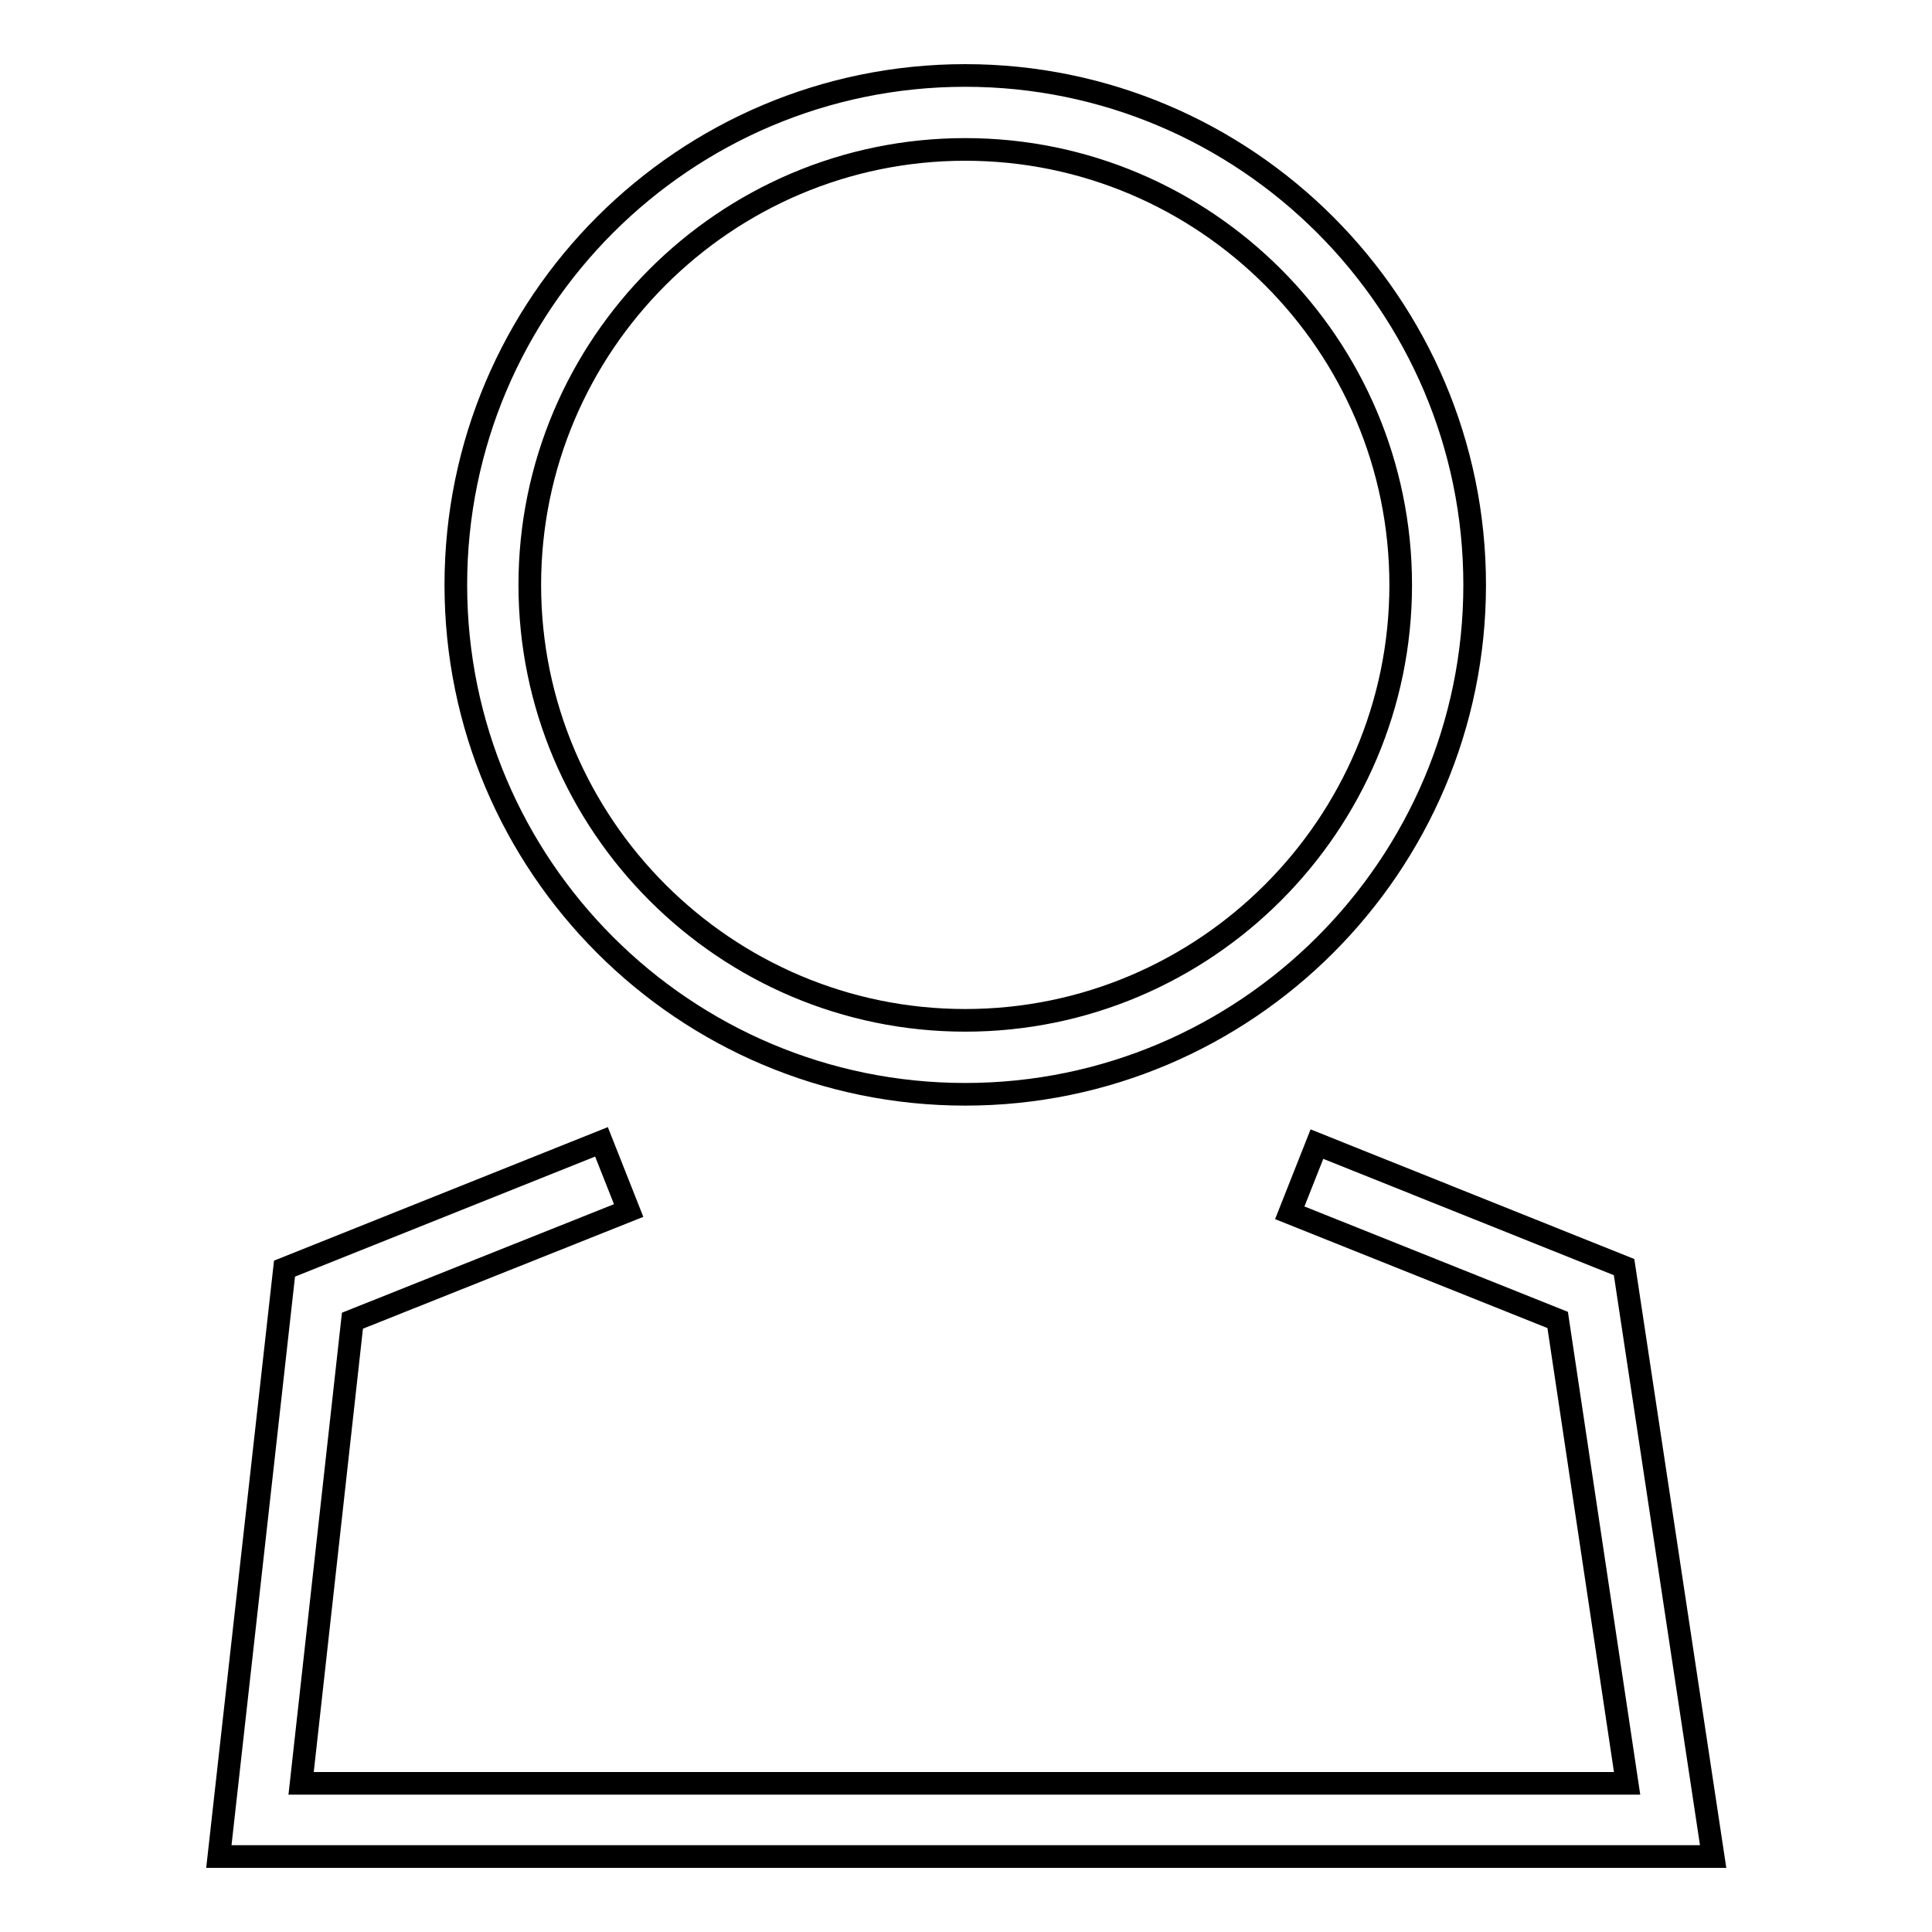
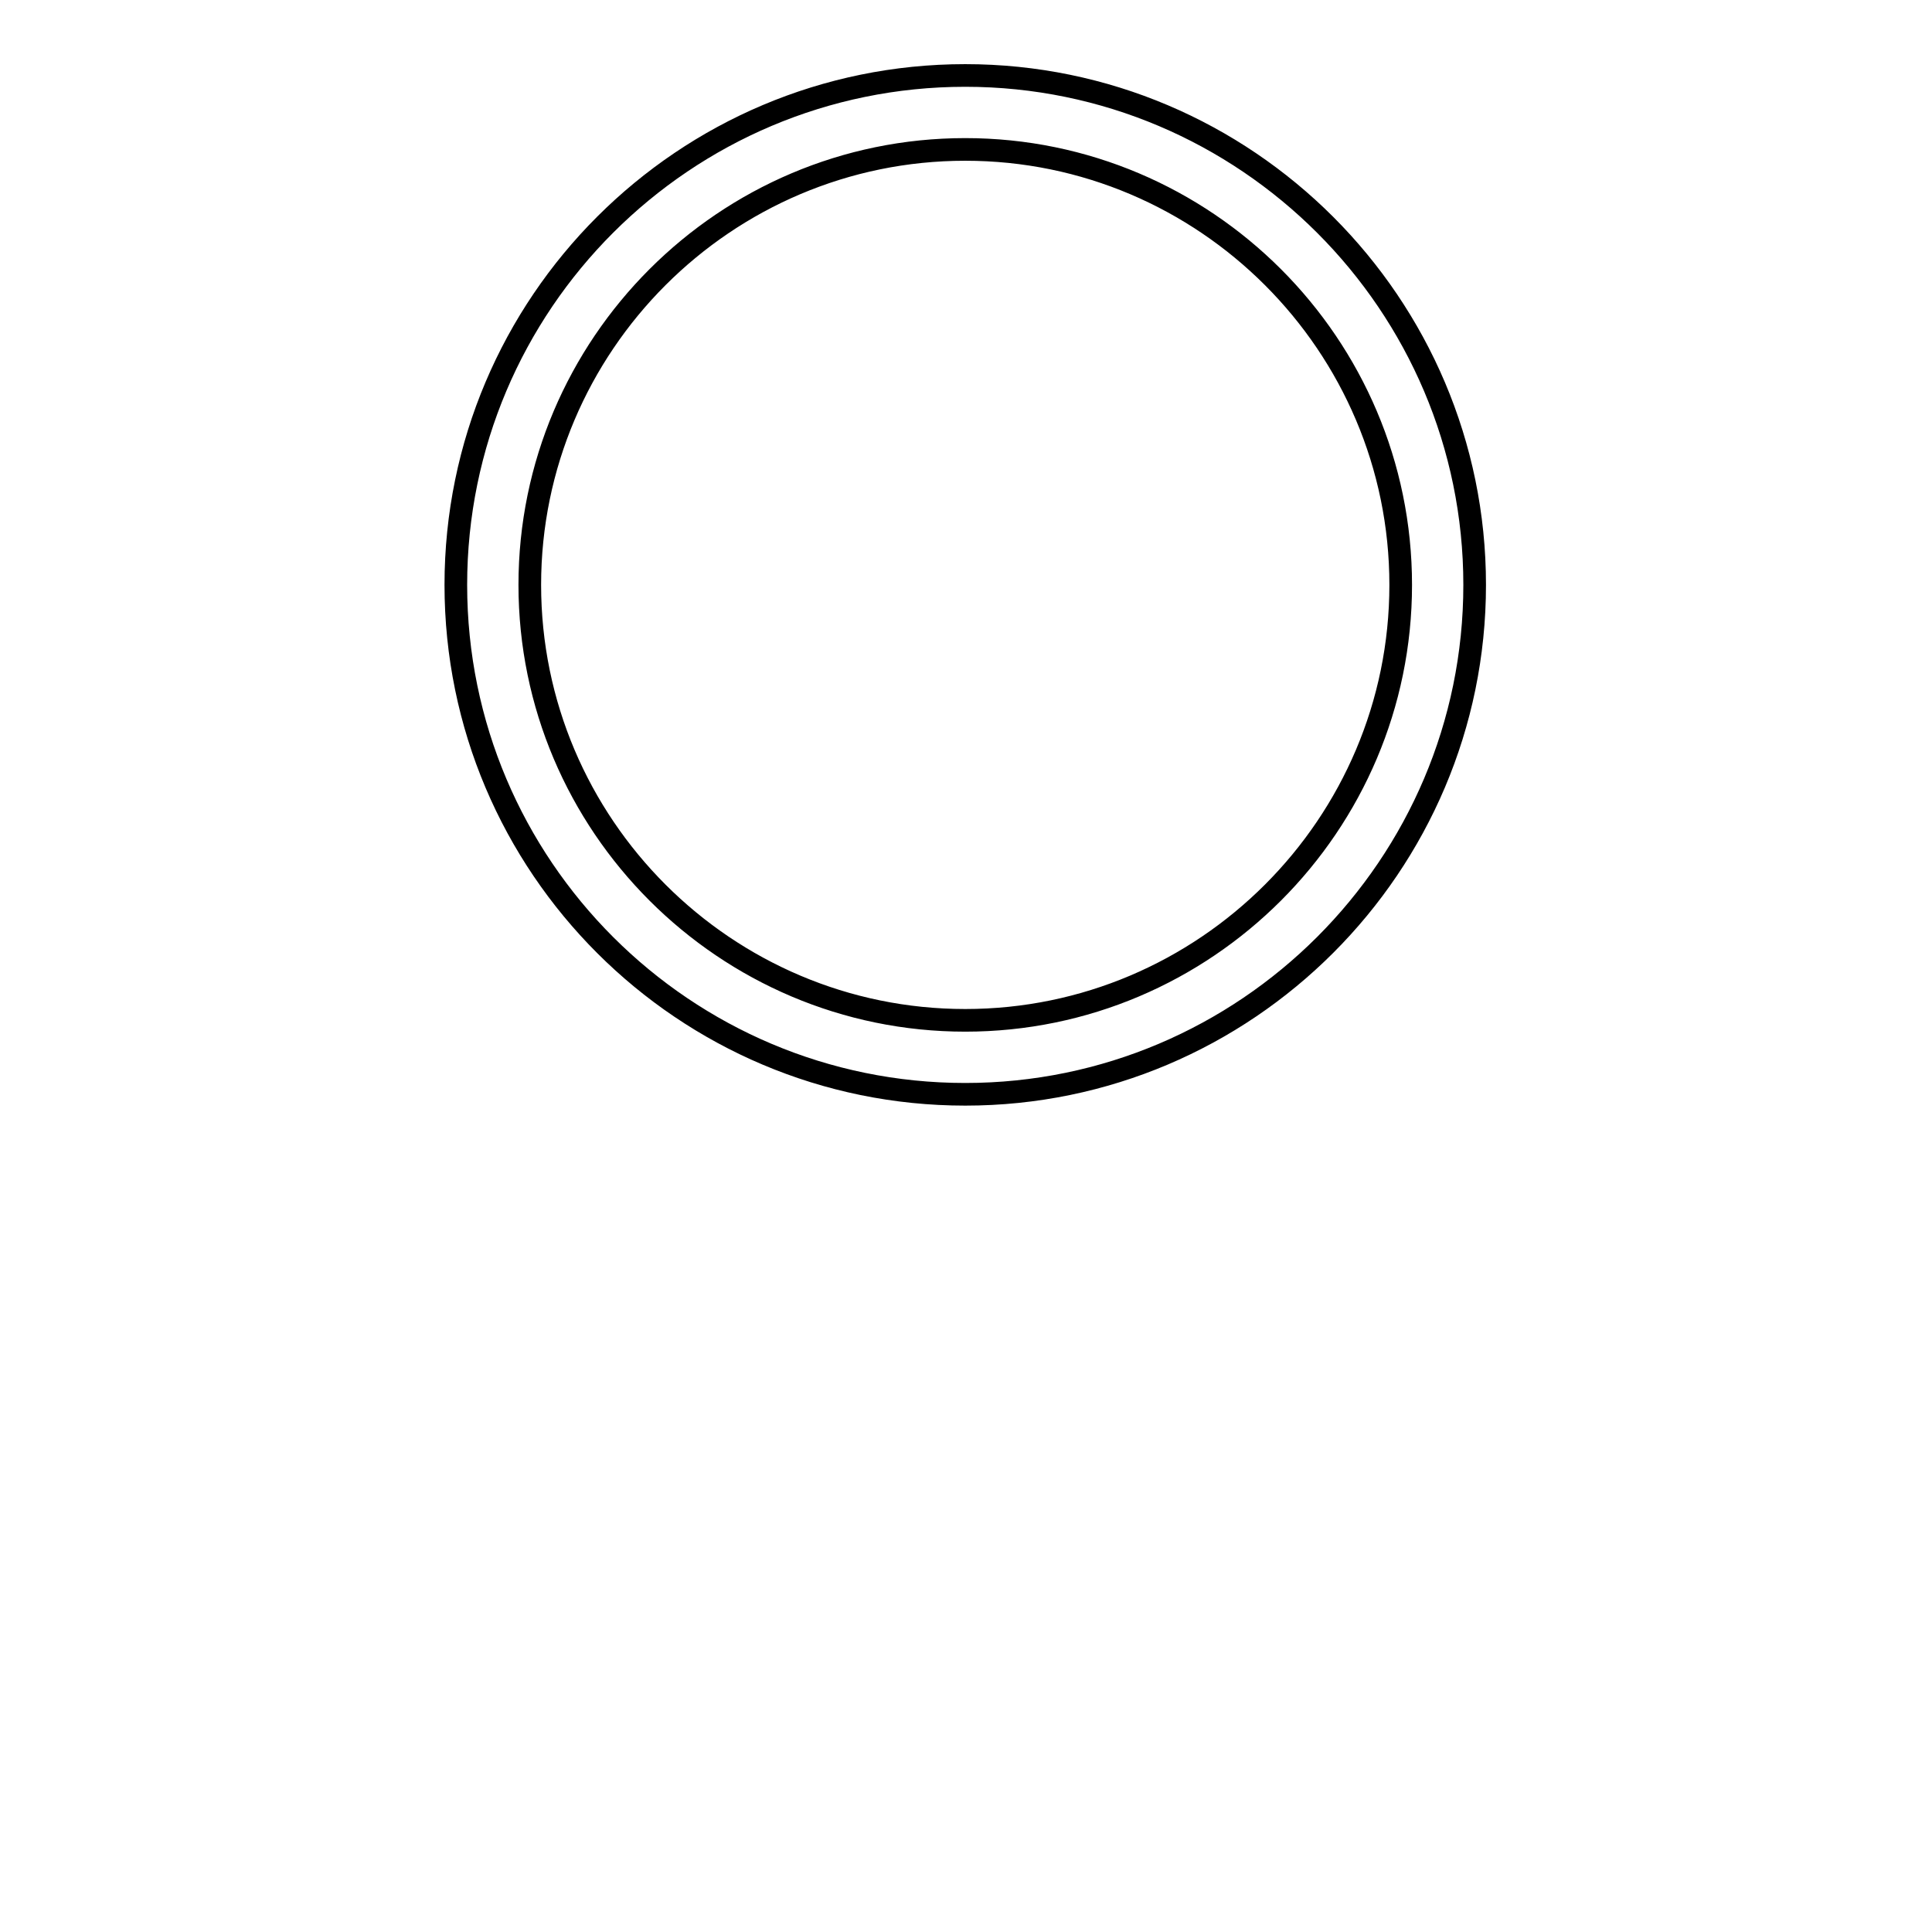
<svg xmlns="http://www.w3.org/2000/svg" version="1.1" x="0px" y="0px" viewBox="0 0 256 256" enable-background="new 0 0 256 256" xml:space="preserve">
  <g>
    <g>
      <path stroke-width="3" fill-opacity="0" stroke="#000000" d="M127.9,145c-37.2,0-67.5-30.2-67.5-67.5S90.7,10,127.9,10c37.2,0,67.5,30.3,67.5,67.5C195.4,114.7,165.1,145,127.9,145z M127.9,19.8c-31.8,0-57.7,25.9-57.7,57.7c0,31.8,25.9,57.7,57.7,57.7c31.8,0,57.7-25.9,57.7-57.7C185.6,45.7,159.7,19.8,127.9,19.8z" />
-       <path stroke-width="3" fill-opacity="0" stroke="#000000" d="M227,246H29l8.7-77.9l42-16.8l3.6,9.1L46.7,175l-6.8,61.3h175.7l-9.2-61.4l-35.5-14.2l3.6-9.1l40.7,16.3L227,246z" />
    </g>
  </g>
</svg>